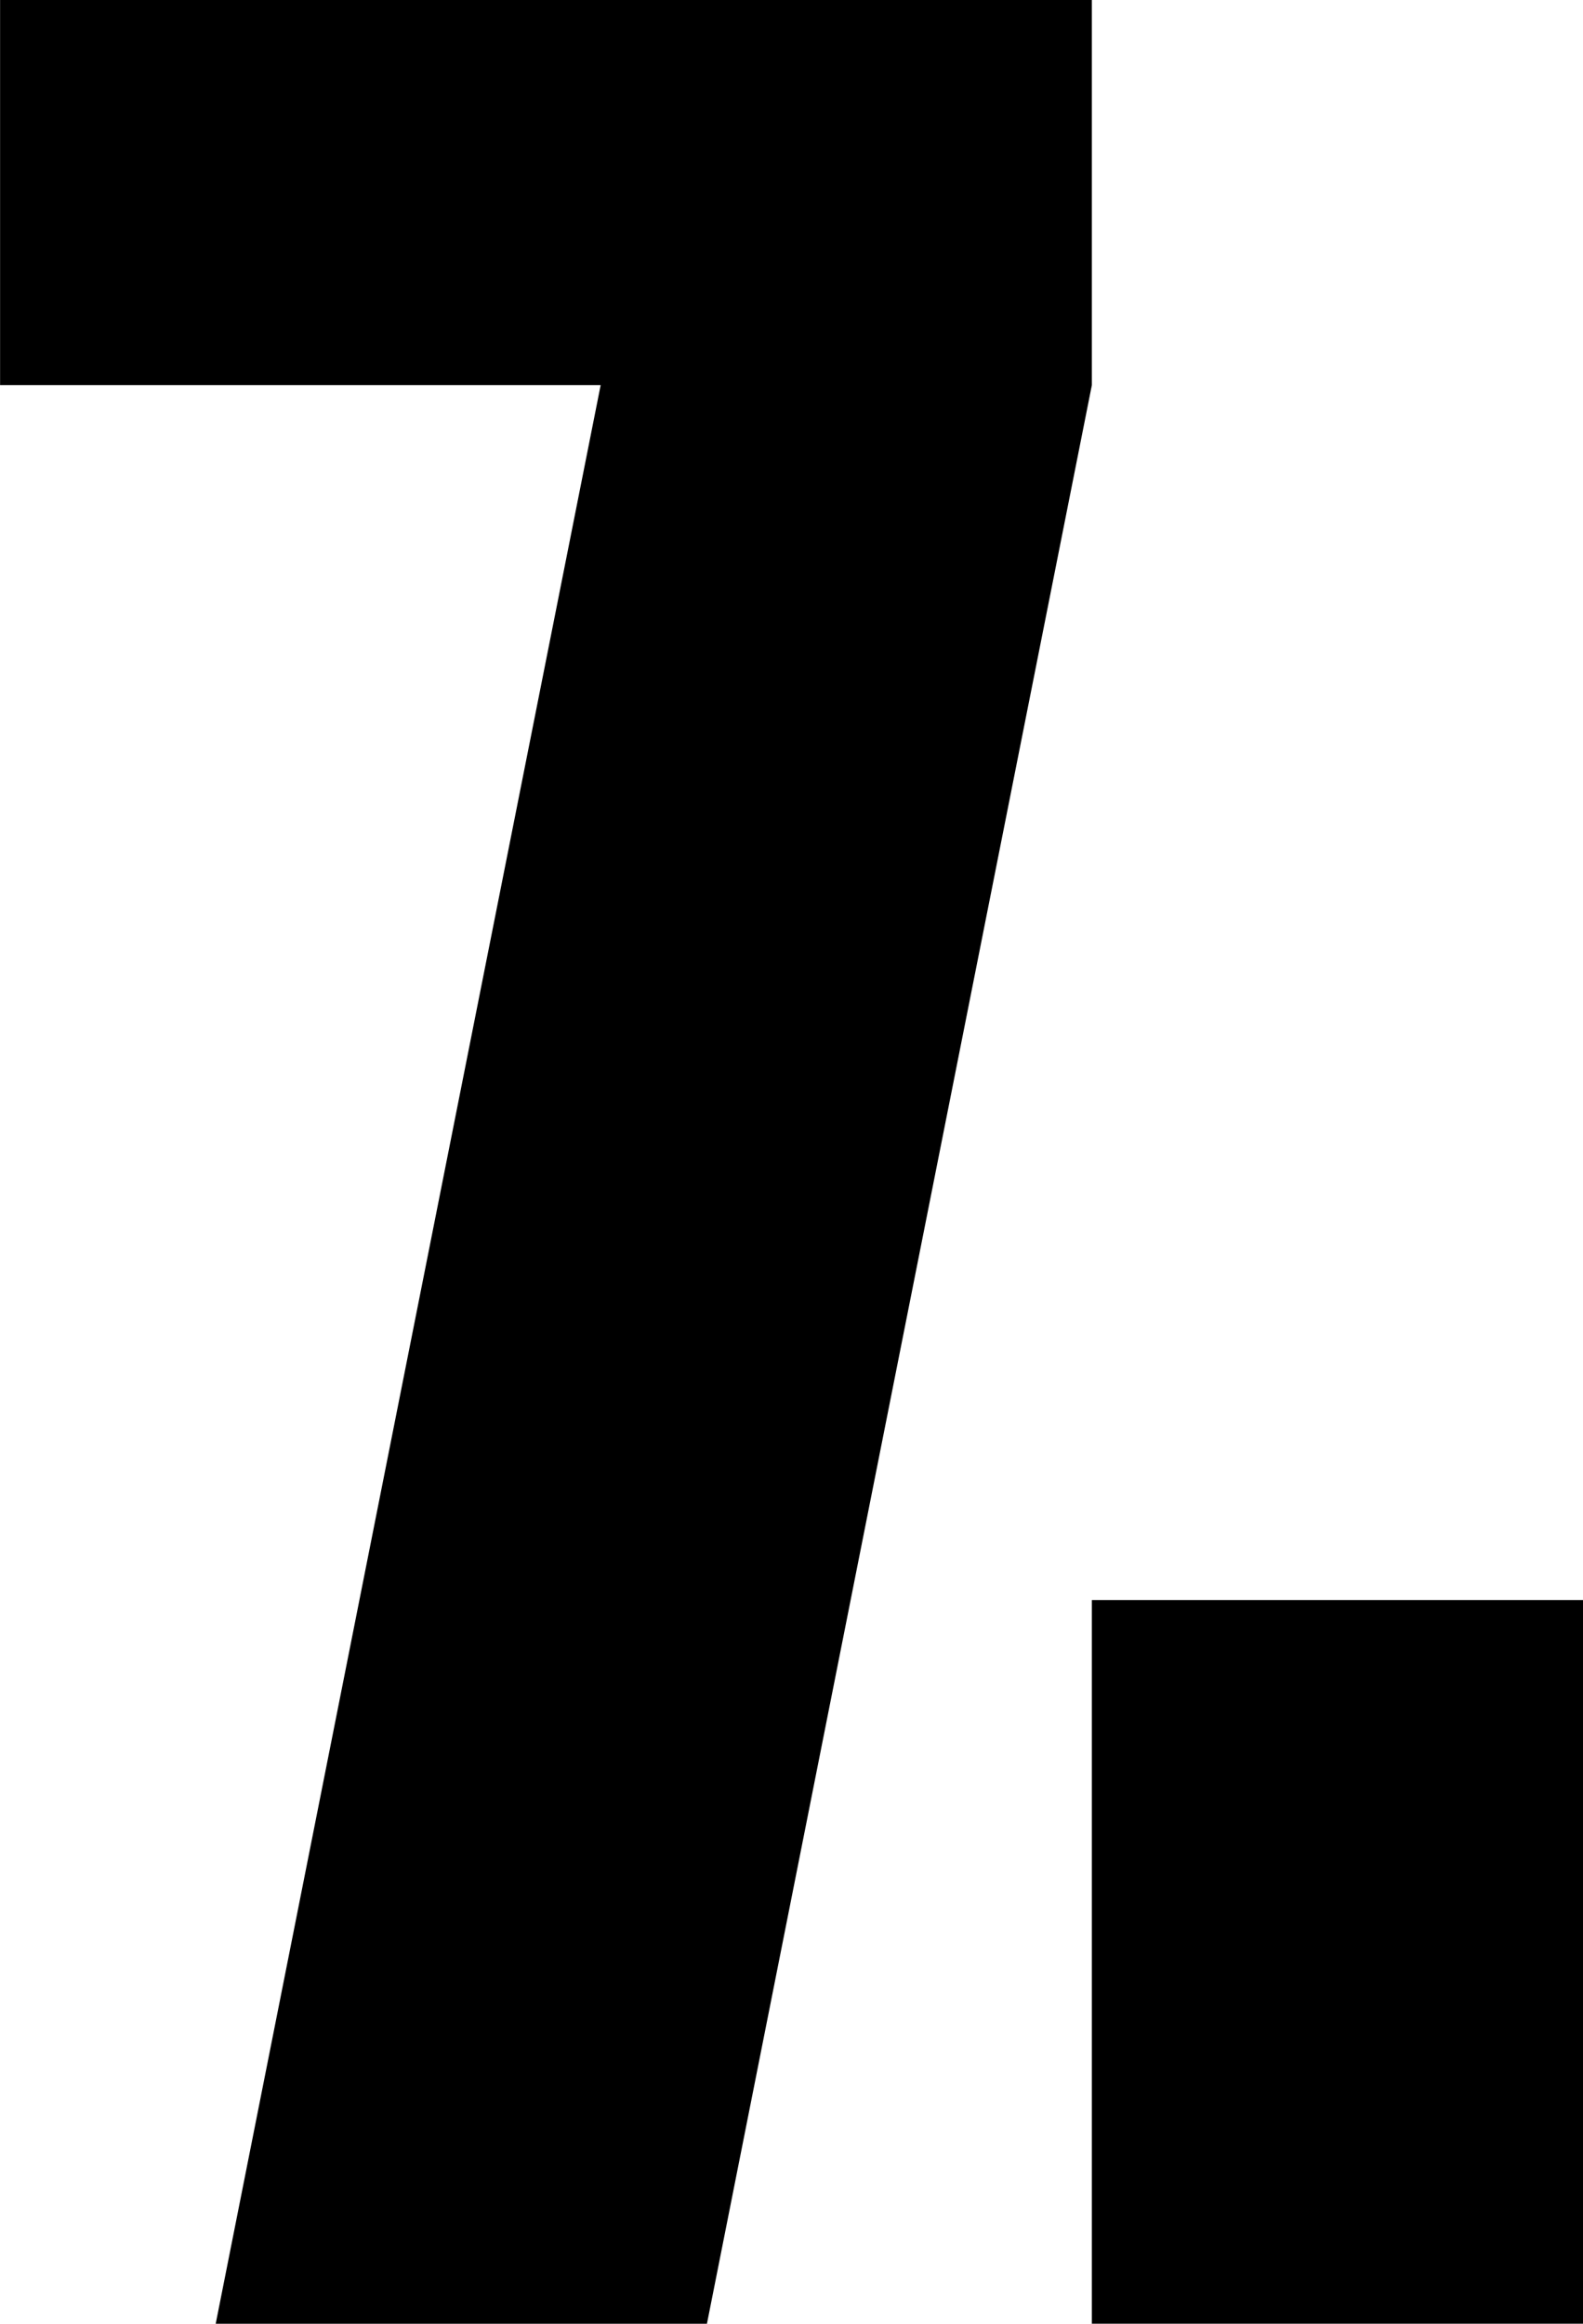
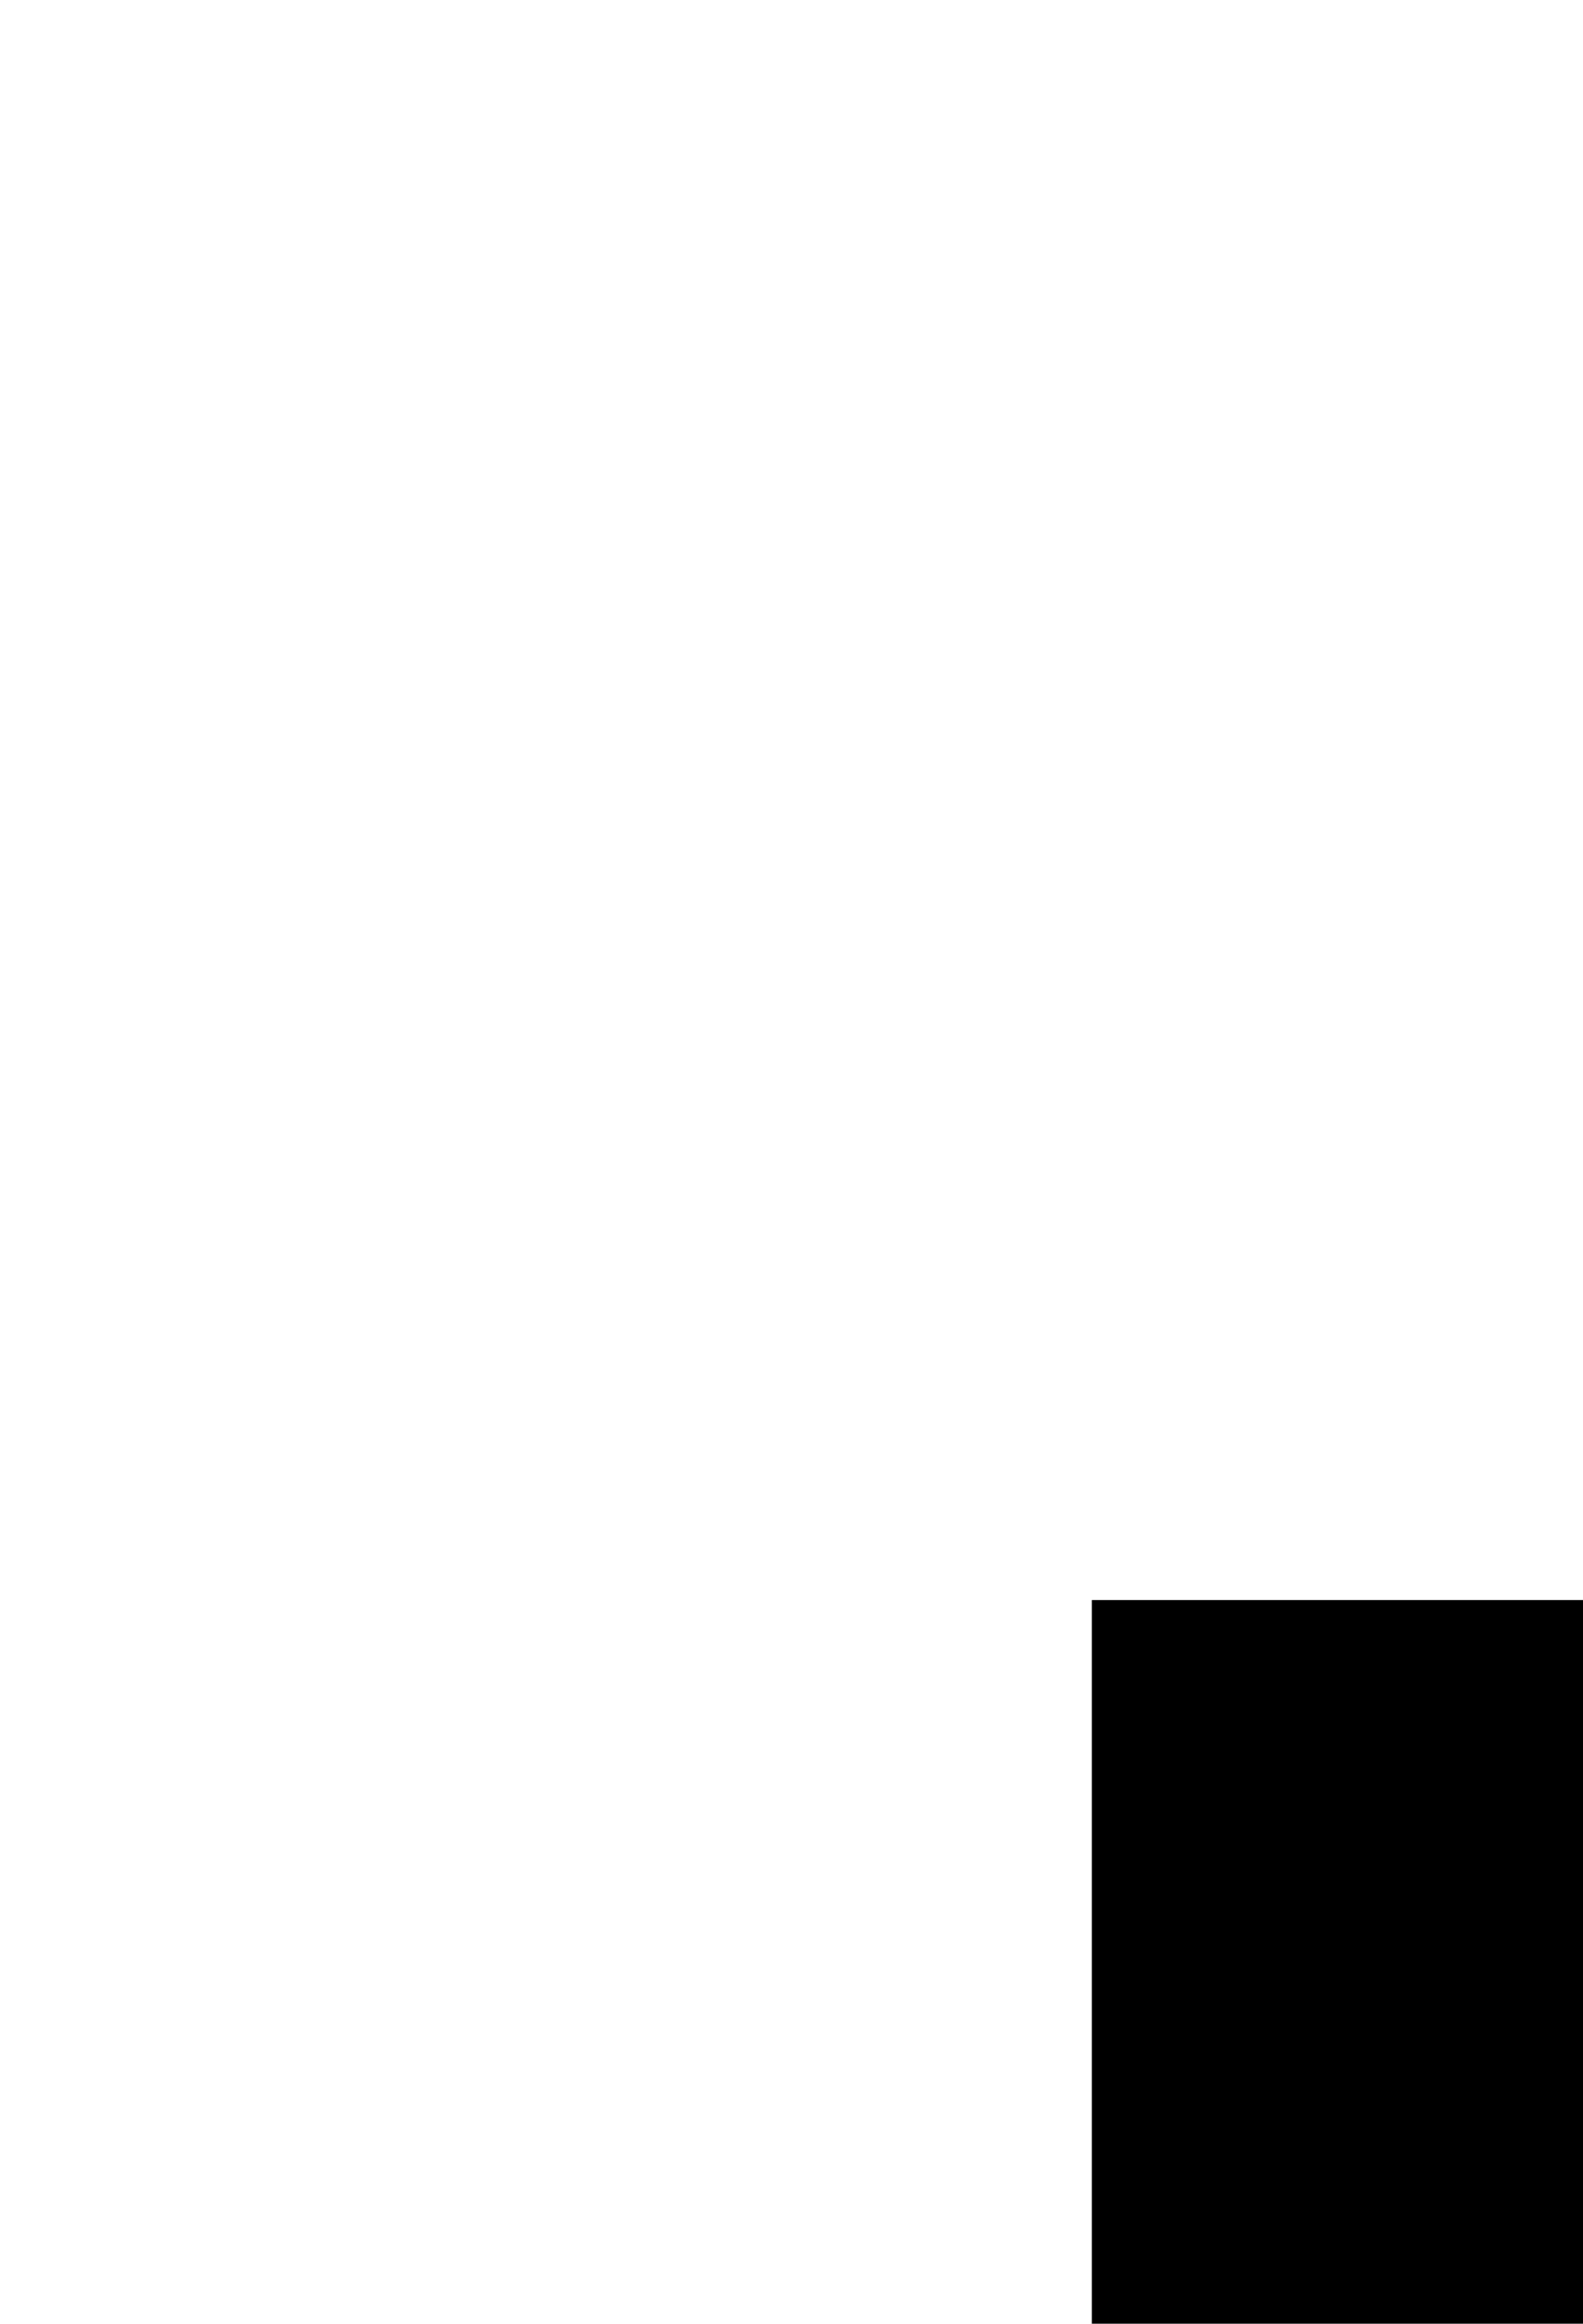
<svg xmlns="http://www.w3.org/2000/svg" width="78.261" height="114.843" viewBox="0 0 78.261 114.843">
  <g transform="translate(-123.218 -7.816)">
-     <path d="M101.76,120.621,120.792,24.81H91.1V5.778h53.976V24.81l-19.03,95.811Z" transform="translate(32.122 2.038)" />
    <rect width="24.281" height="35.766" transform="translate(177.198 86.892)" />
  </g>
</svg>